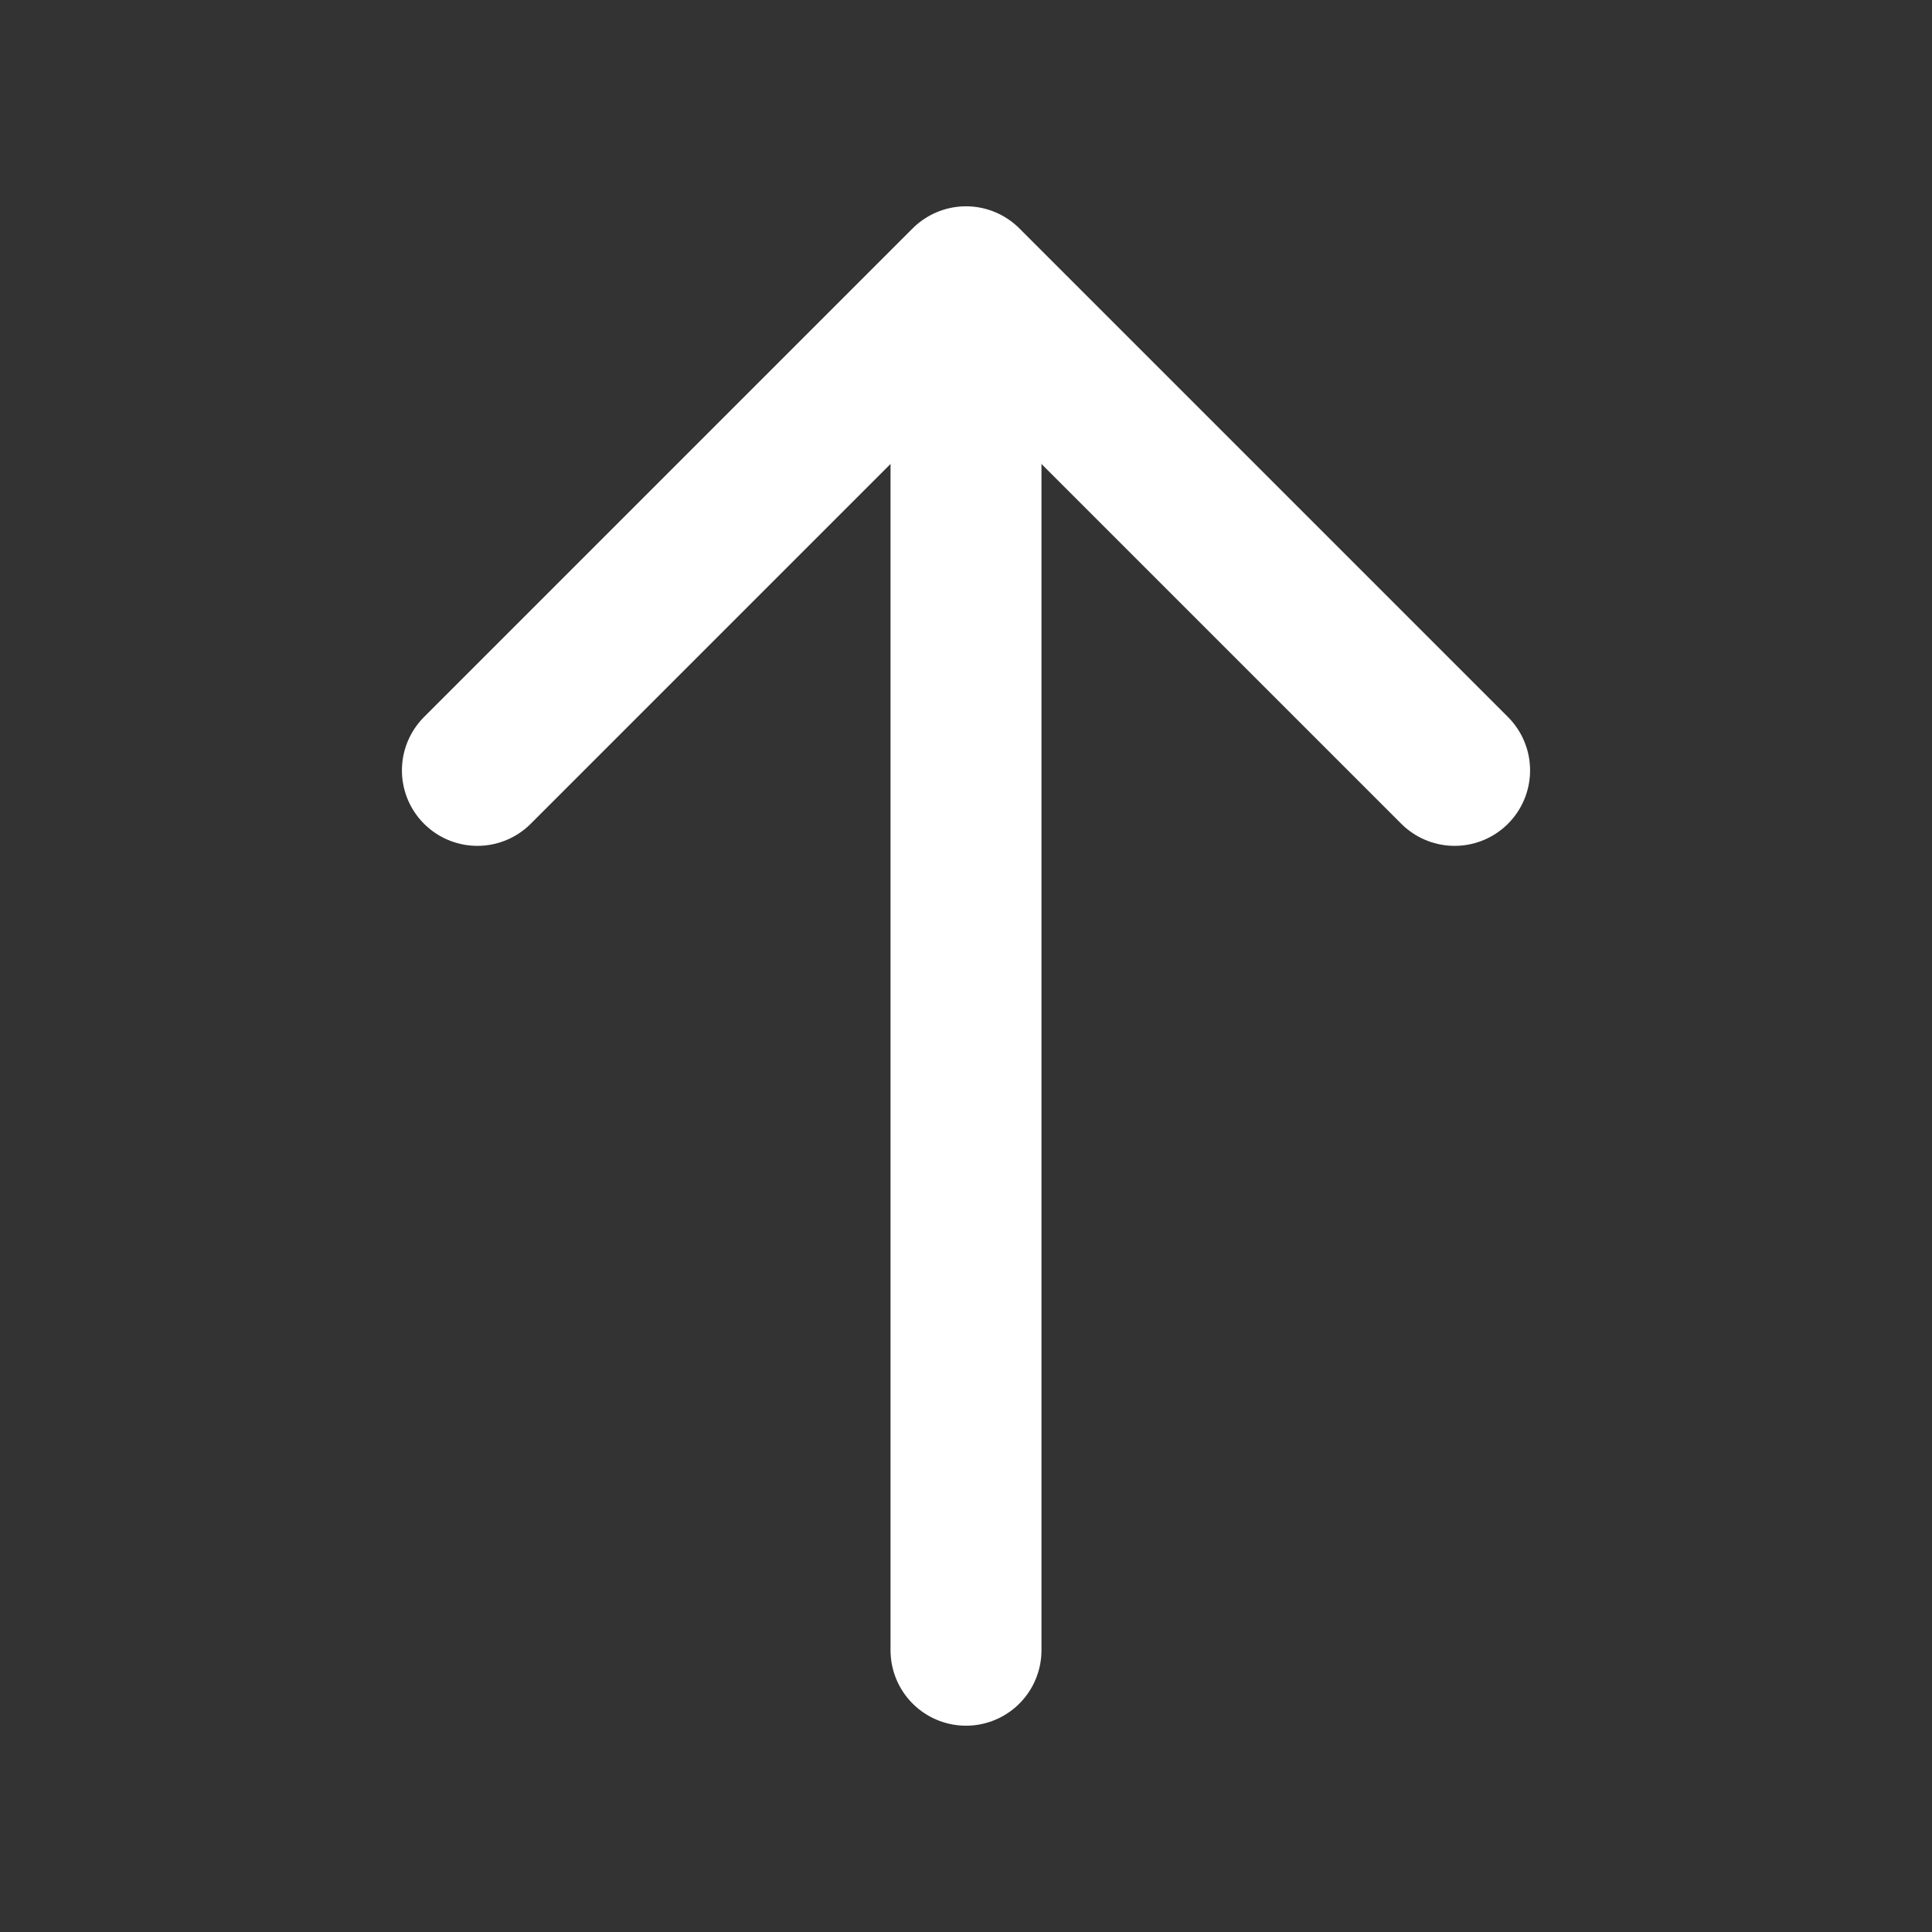
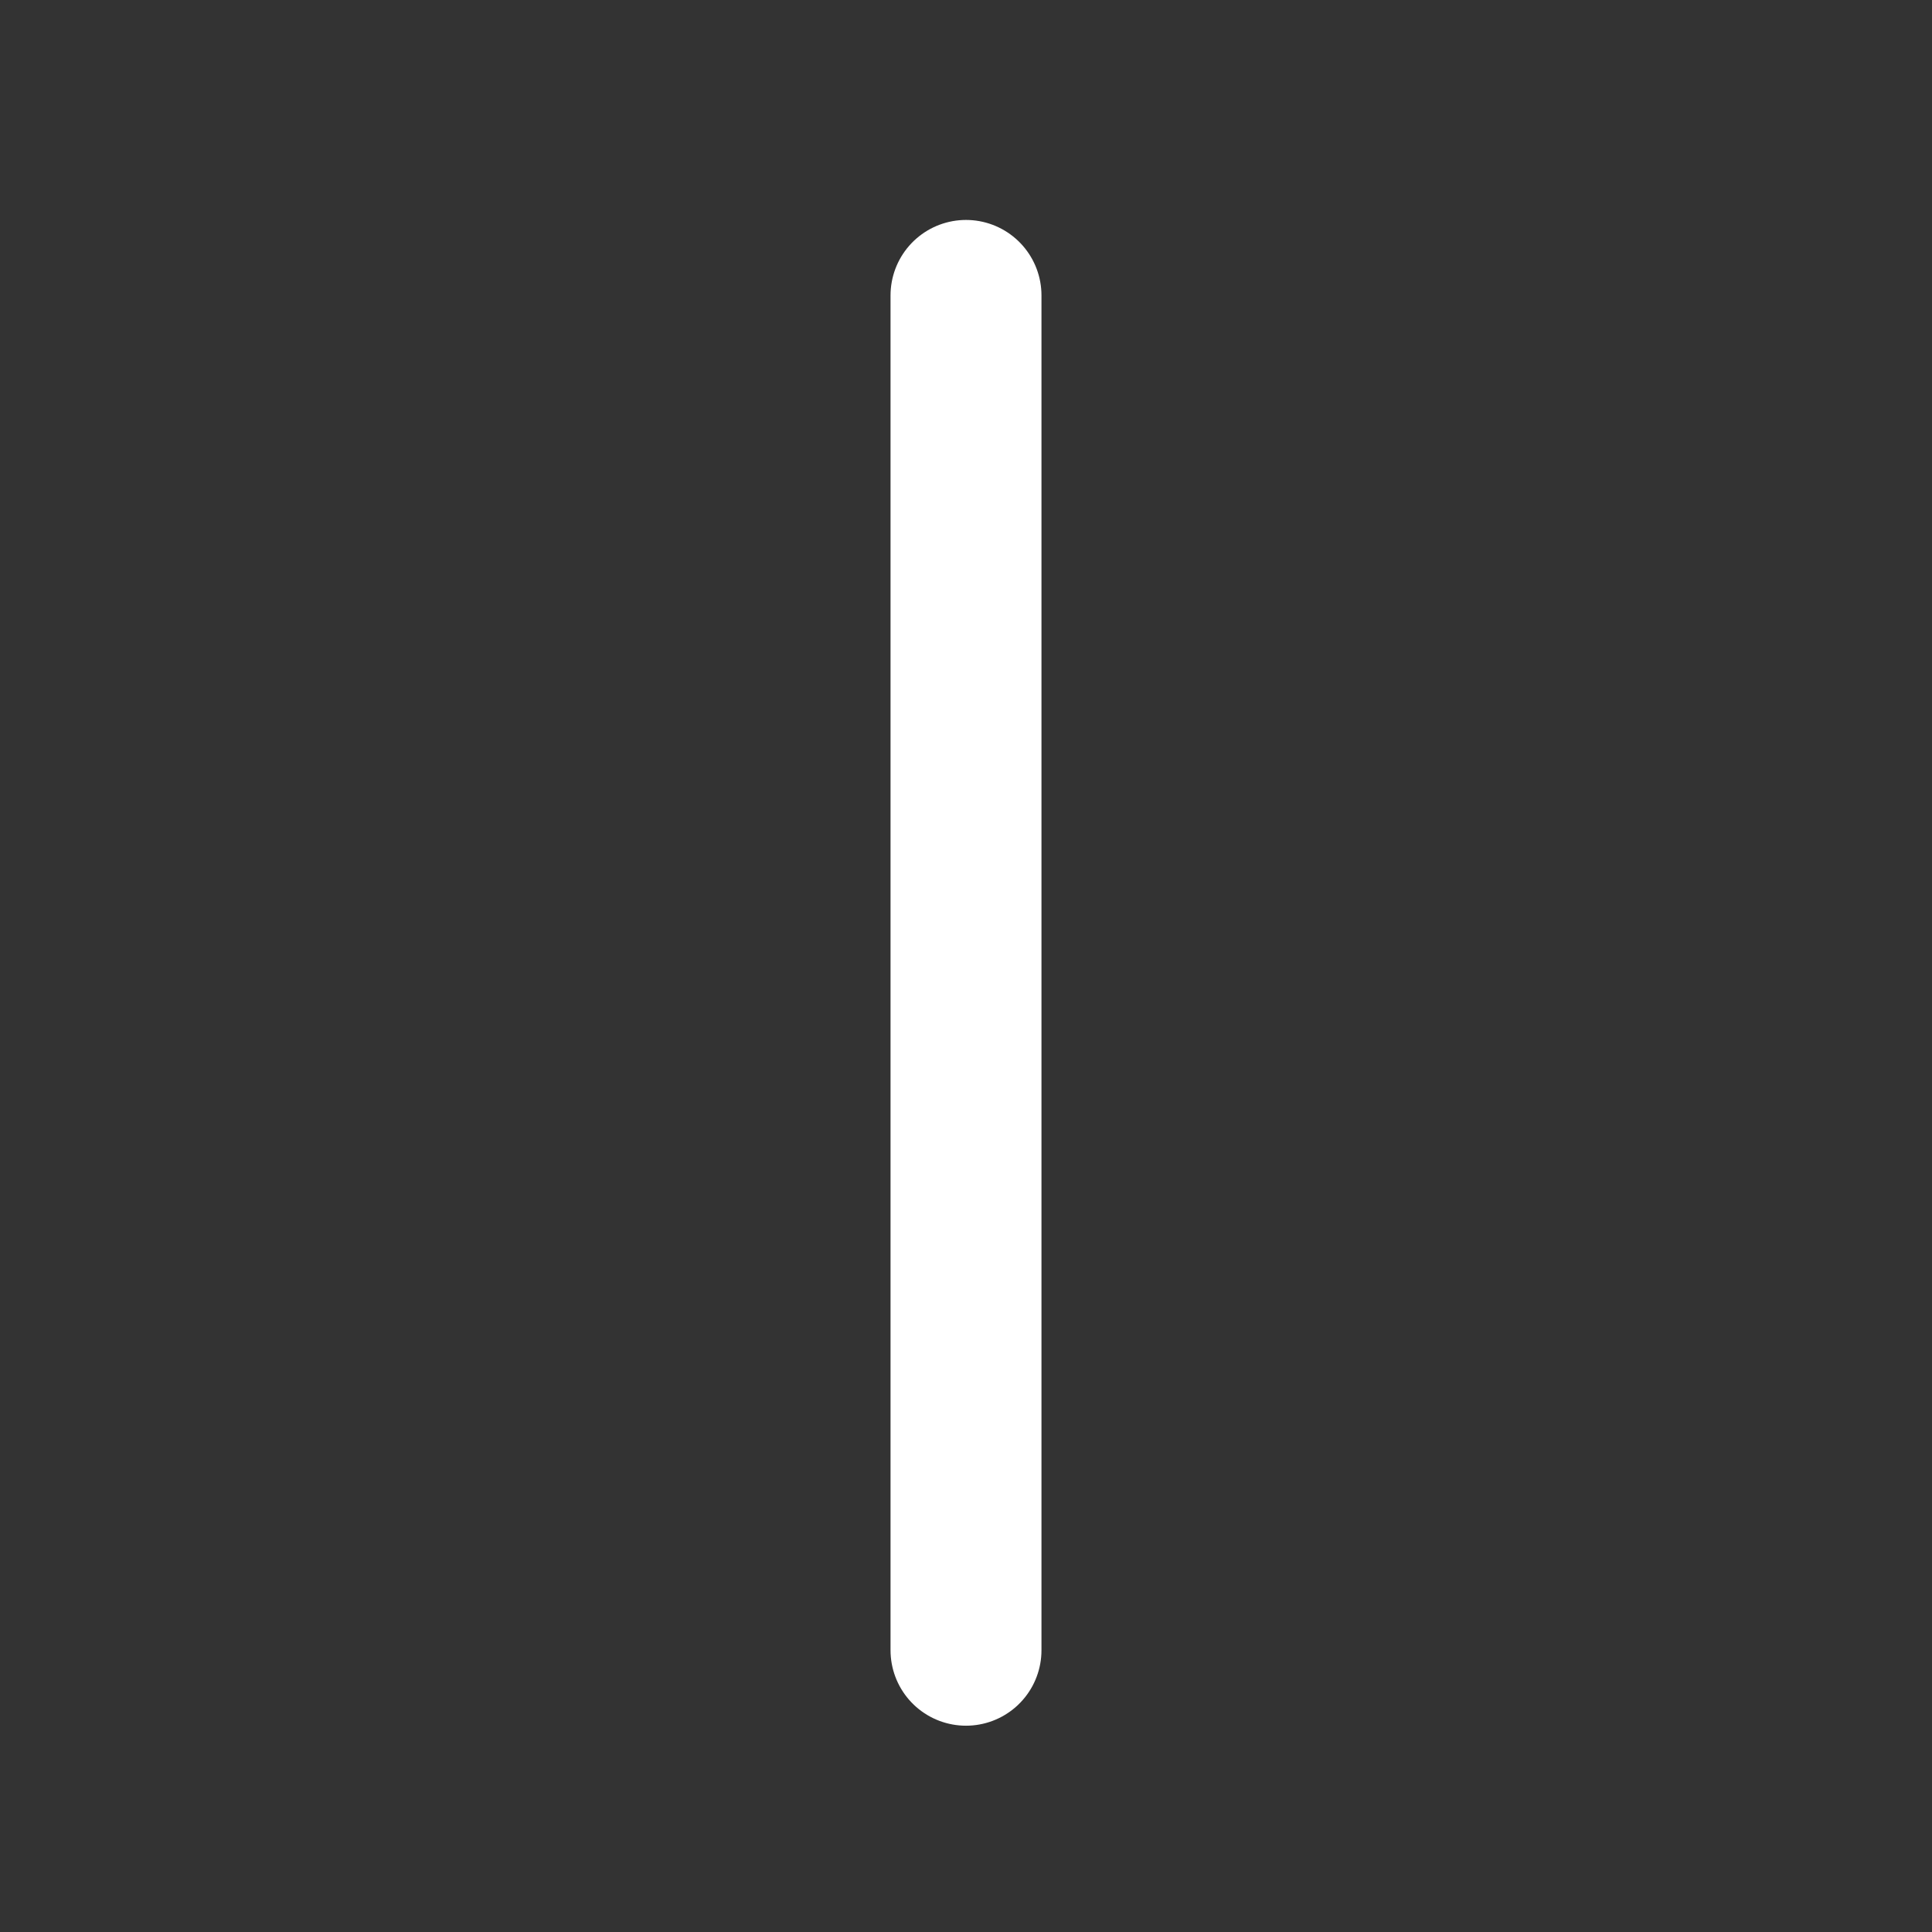
<svg xmlns="http://www.w3.org/2000/svg" width="32" height="32" viewBox="0 0 32 32" fill="none">
  <rect x="0" y="0" width="32" height="32" fill="#333333" stroke="none" />
-   <path d="M24.093 12.76L16 4.667L7.907 12.76" stroke="white" stroke-width="2.5" stroke-miterlimit="10" stroke-linecap="round" stroke-linejoin="round" />
  <path d="M16 27.333V4.893" stroke="white" stroke-width="2.5" stroke-miterlimit="10" stroke-linecap="round" stroke-linejoin="round" />
</svg>